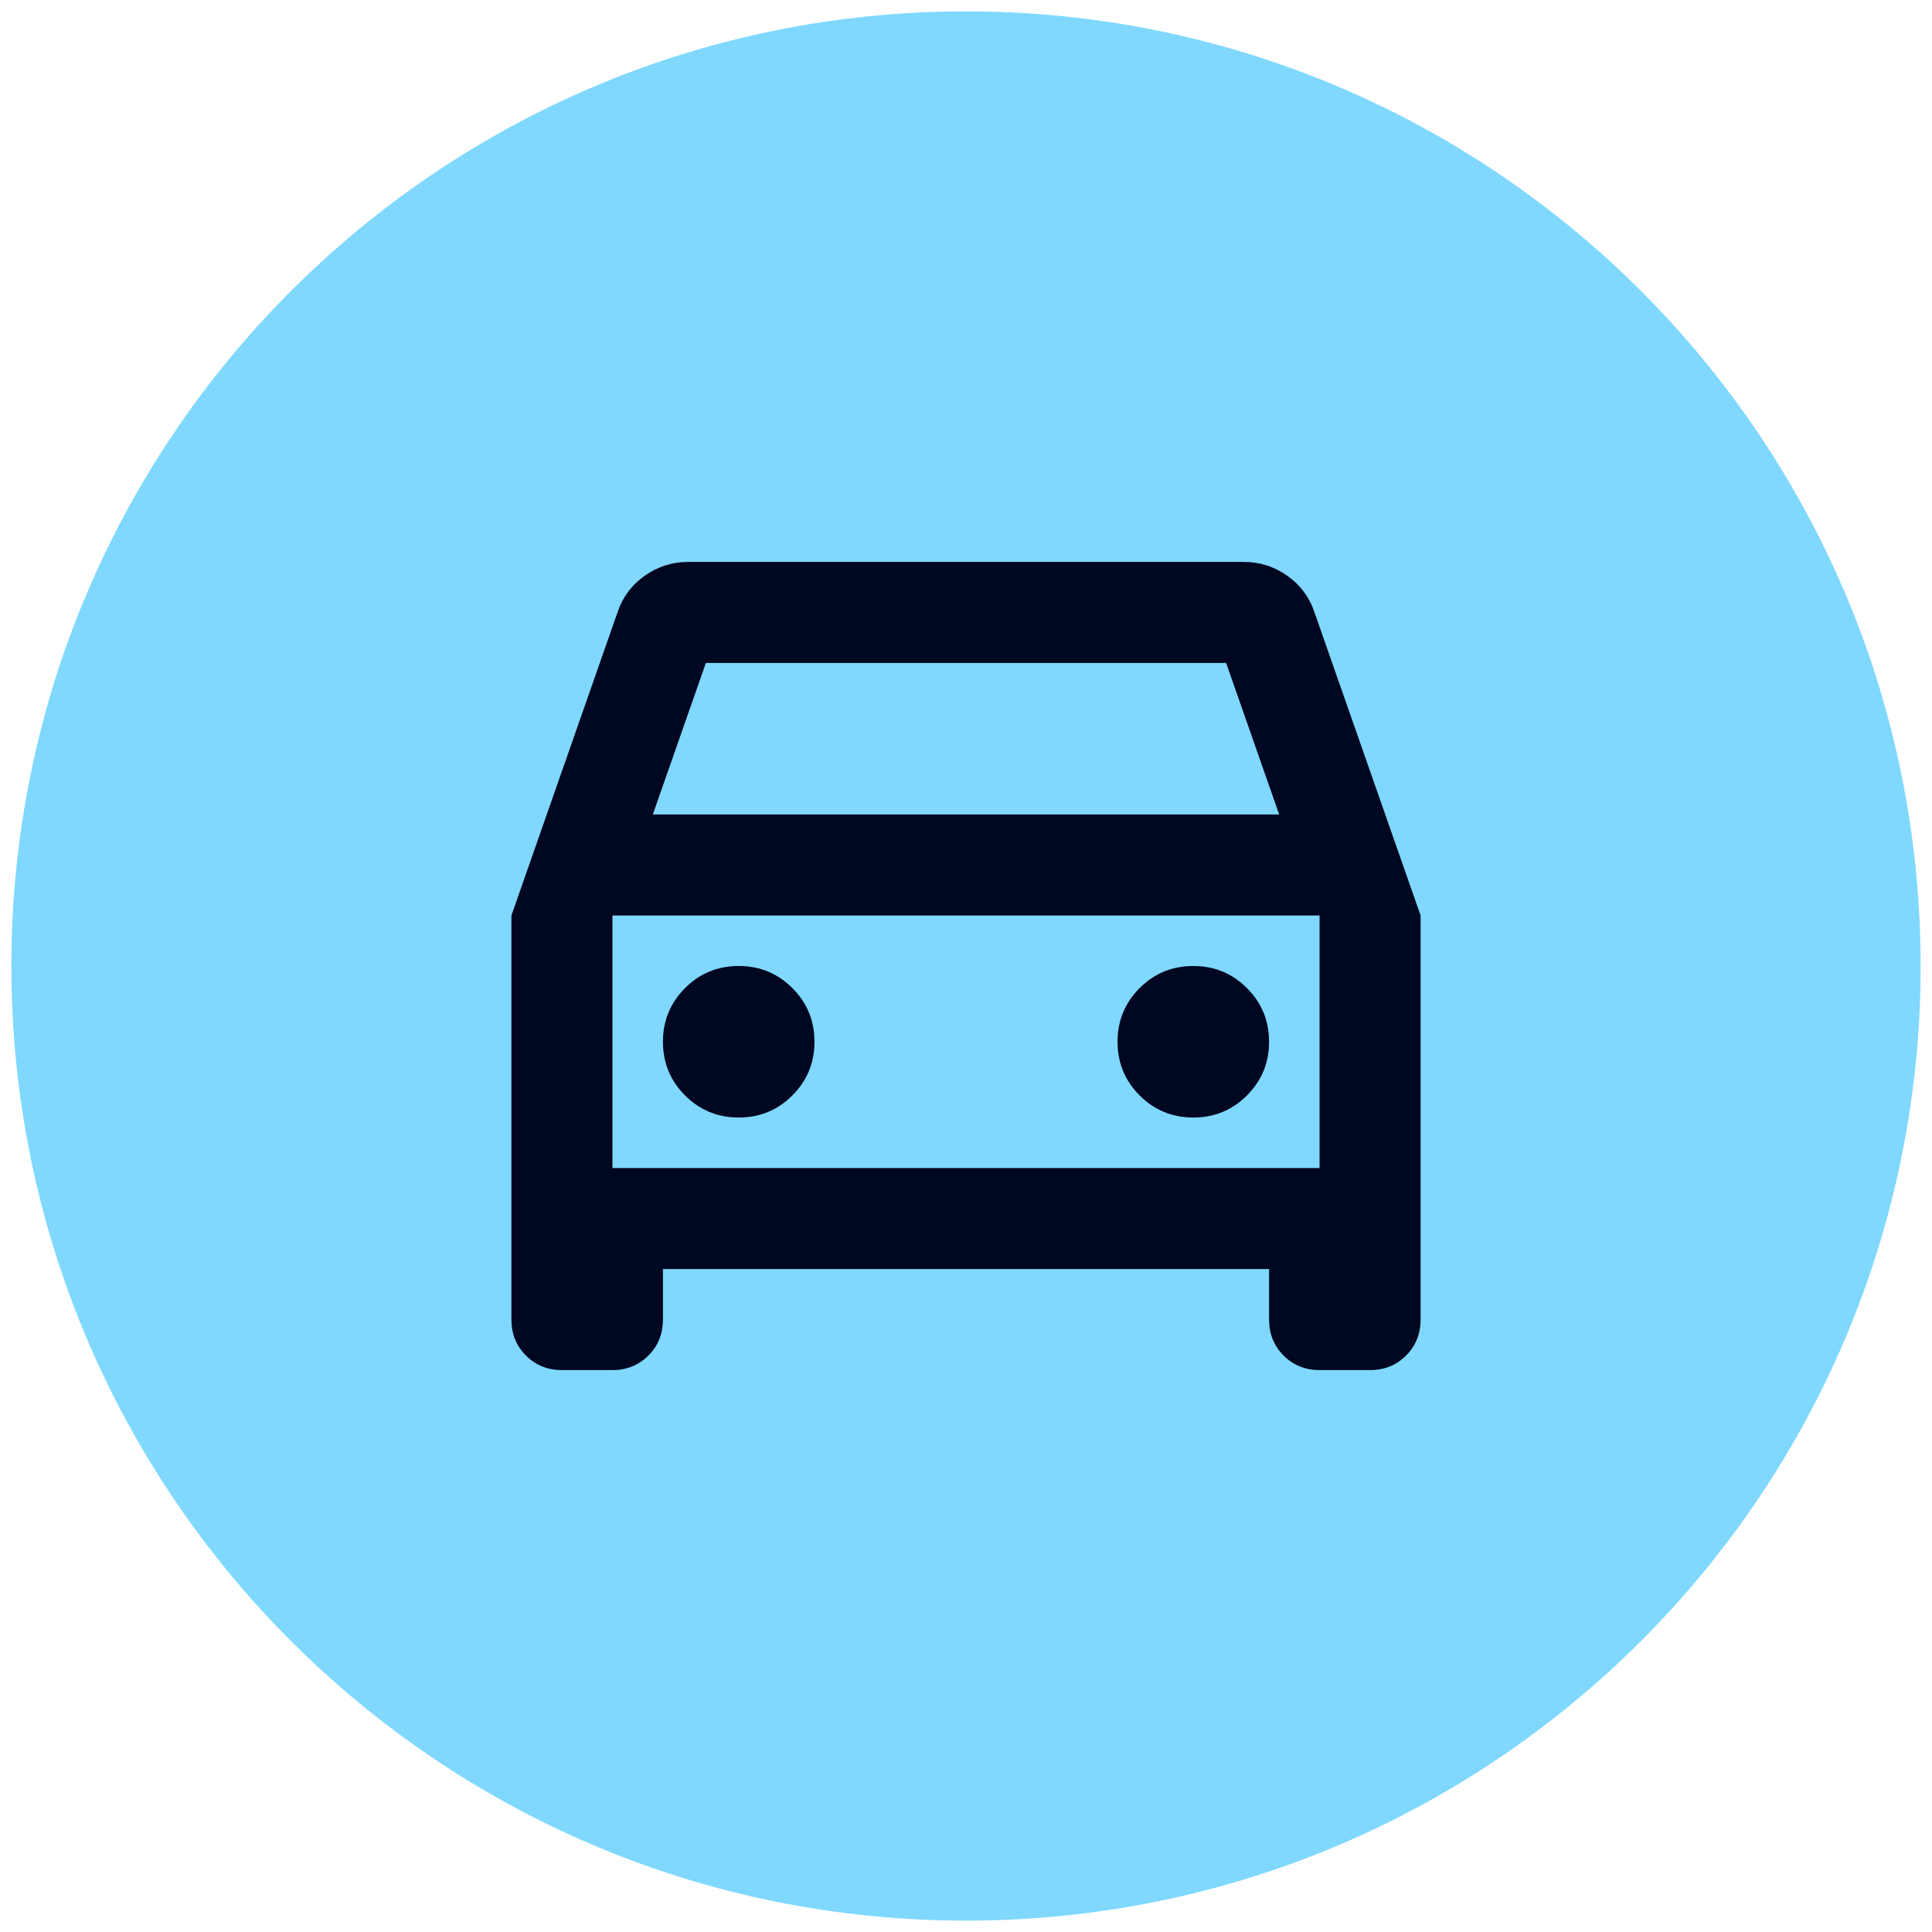
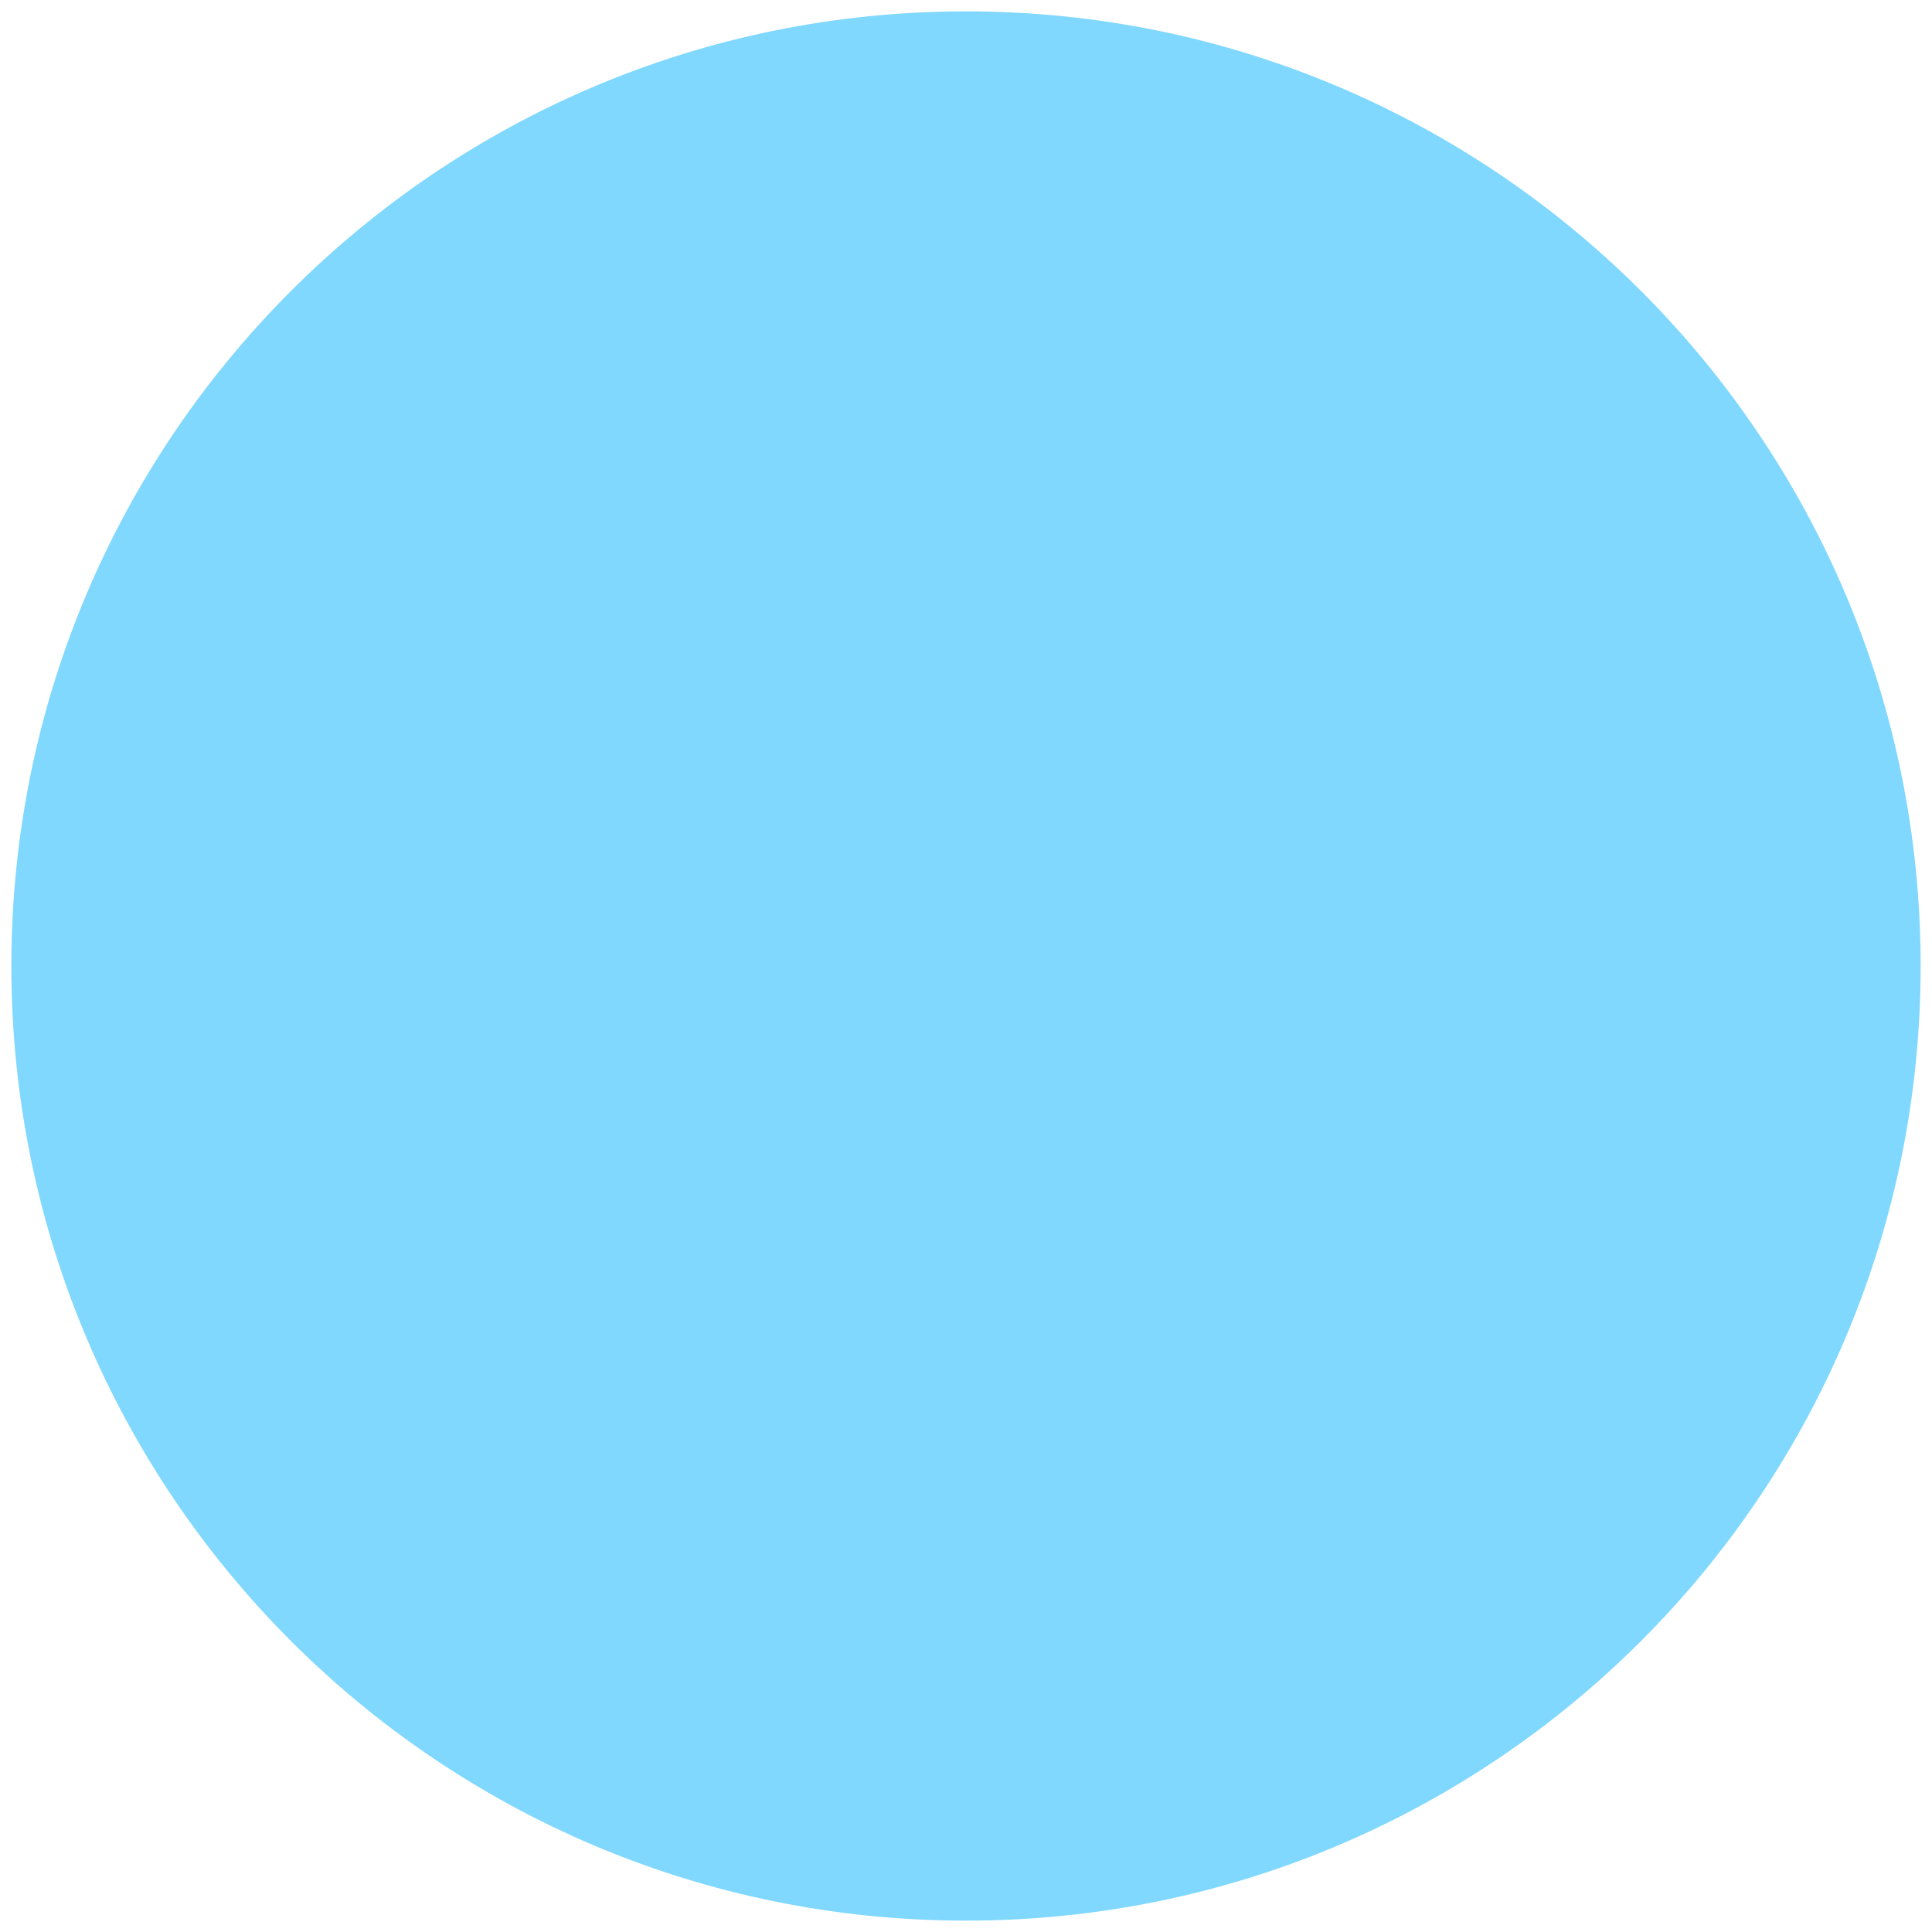
<svg xmlns="http://www.w3.org/2000/svg" xmlns:xlink="http://www.w3.org/1999/xlink" version="1.1" id="Lager_1" x="0px" y="0px" viewBox="0 0 2409.45 2409.45" style="enable-background:new 0 0 2409.45 2409.45;" xml:space="preserve">
  <style type="text/css">
	
		.st0{clip-path:url(#SVGID_00000059281040845149037810000009860862684595306882_);fill:none;stroke:#000000;stroke-width:0.216;stroke-miterlimit:22.926;}
	
		.st1{clip-path:url(#SVGID_00000008126778124569651180000013451366557206119612_);fill:none;stroke:#000000;stroke-width:0.216;stroke-miterlimit:22.926;}
	.st2{fill-rule:evenodd;clip-rule:evenodd;fill:#80D8FF;}
	.st3{fill:#000720;}
</style>
  <g>
    <defs>
-       <rect id="SVGID_1_" x="-94287.88" y="-59810.44" width="116950.02" height="41297.97" />
-     </defs>
+       </defs>
    <clipPath id="SVGID_00000103980947340984320950000007112551537534210187_">
      <use xlink:href="#SVGID_1_" style="overflow:visible;" />
    </clipPath>
  </g>
  <g>
    <defs>
      <rect id="SVGID_00000011754300614847615870000002920412840273910688_" x="-94287.88" y="-59810.44" width="116950.02" height="41297.97" />
    </defs>
    <clipPath id="SVGID_00000139979230551312947440000004020079453052155547_">
      <use xlink:href="#SVGID_00000011754300614847615870000002920412840273910688_" style="overflow:visible;" />
    </clipPath>
    <path style="clip-path:url(#SVGID_00000139979230551312947440000004020079453052155547_);fill:none;stroke:#000000;stroke-width:0.216;stroke-miterlimit:22.926;" d="   M22662.13-59810.44L-94287.88-18512.46 M-94287.88-59810.44L22662.13-18512.46" />
  </g>
  <g>
    <defs>
-       <rect id="SVGID_00000048475347291985407080000014890067961852306573_" x="-91948.88" y="59076.27" width="112388.97" height="5730.55" />
-     </defs>
+       </defs>
    <clipPath id="SVGID_00000151527895745953882740000017301448391109412236_">
      <use xlink:href="#SVGID_00000048475347291985407080000014890067961852306573_" style="overflow:visible;" />
    </clipPath>
  </g>
  <g>
    <defs>
-       <rect id="SVGID_00000142158971178099534950000004357491596388741516_" x="-91948.88" y="59076.27" width="112388.97" height="5730.55" />
-     </defs>
+       </defs>
    <clipPath id="SVGID_00000094596179162066505550000004538098451423974791_">
      <use xlink:href="#SVGID_00000142158971178099534950000004357491596388741516_" style="overflow:visible;" />
    </clipPath>
    <path style="clip-path:url(#SVGID_00000094596179162066505550000004538098451423974791_);fill:none;stroke:#000000;stroke-width:0.216;stroke-miterlimit:22.926;" d="   M20440.08,59076.27l-112388.97,5730.55 M-91948.88,59076.27l112388.97,5730.55" />
  </g>
  <path class="st2" d="M2395.28,1204.72c0-657.52-533.03-1190.55-1190.55-1190.55S14.17,547.2,14.17,1204.72  S547.2,2395.28,1204.72,2395.28S2395.28,1862.25,2395.28,1204.72" />
-   <path class="st3" d="M826.77,1582.68v62.99c0,17.85-6.04,32.81-18.11,44.88c-12.07,12.07-27.03,18.11-44.88,18.11h-62.99  c-17.85,0-32.81-6.04-44.88-18.11c-12.07-12.07-18.11-27.03-18.11-44.88v-503.94l132.28-377.95c6.3-18.9,17.59-34.12,33.86-45.67  c16.27-11.55,34.38-17.32,54.33-17.32h692.91c19.95,0,38.06,5.77,54.33,17.32s27.56,26.77,33.86,45.67l132.28,377.95v503.94  c0,17.85-6.04,32.81-18.11,44.88c-12.07,12.07-27.03,18.11-44.88,18.11h-62.99c-17.85,0-32.81-6.04-44.88-18.11  c-12.07-12.07-18.11-27.03-18.11-44.88v-62.99H826.77z M814.17,1015.75h781.1l-66.14-188.98H880.32L814.17,1015.75z M763.78,1141.73  v314.96V1141.73z M921.26,1393.7c26.25,0,48.56-9.19,66.93-27.56s27.56-40.68,27.56-66.93s-9.19-48.56-27.56-66.93  s-40.68-27.56-66.93-27.56s-48.56,9.19-66.93,27.56c-18.37,18.37-27.56,40.68-27.56,66.93s9.19,48.56,27.56,66.93  C872.7,1384.51,895.01,1393.7,921.26,1393.7z M1488.19,1393.7c26.25,0,48.56-9.19,66.93-27.56c18.37-18.37,27.56-40.68,27.56-66.93  s-9.19-48.56-27.56-66.93c-18.37-18.37-40.68-27.56-66.93-27.56c-26.25,0-48.56,9.19-66.93,27.56  c-18.37,18.37-27.56,40.68-27.56,66.93s9.19,48.56,27.56,66.93C1439.63,1384.51,1461.94,1393.7,1488.19,1393.7z M763.78,1456.69  h881.89v-314.96H763.78V1456.69z" />
</svg>